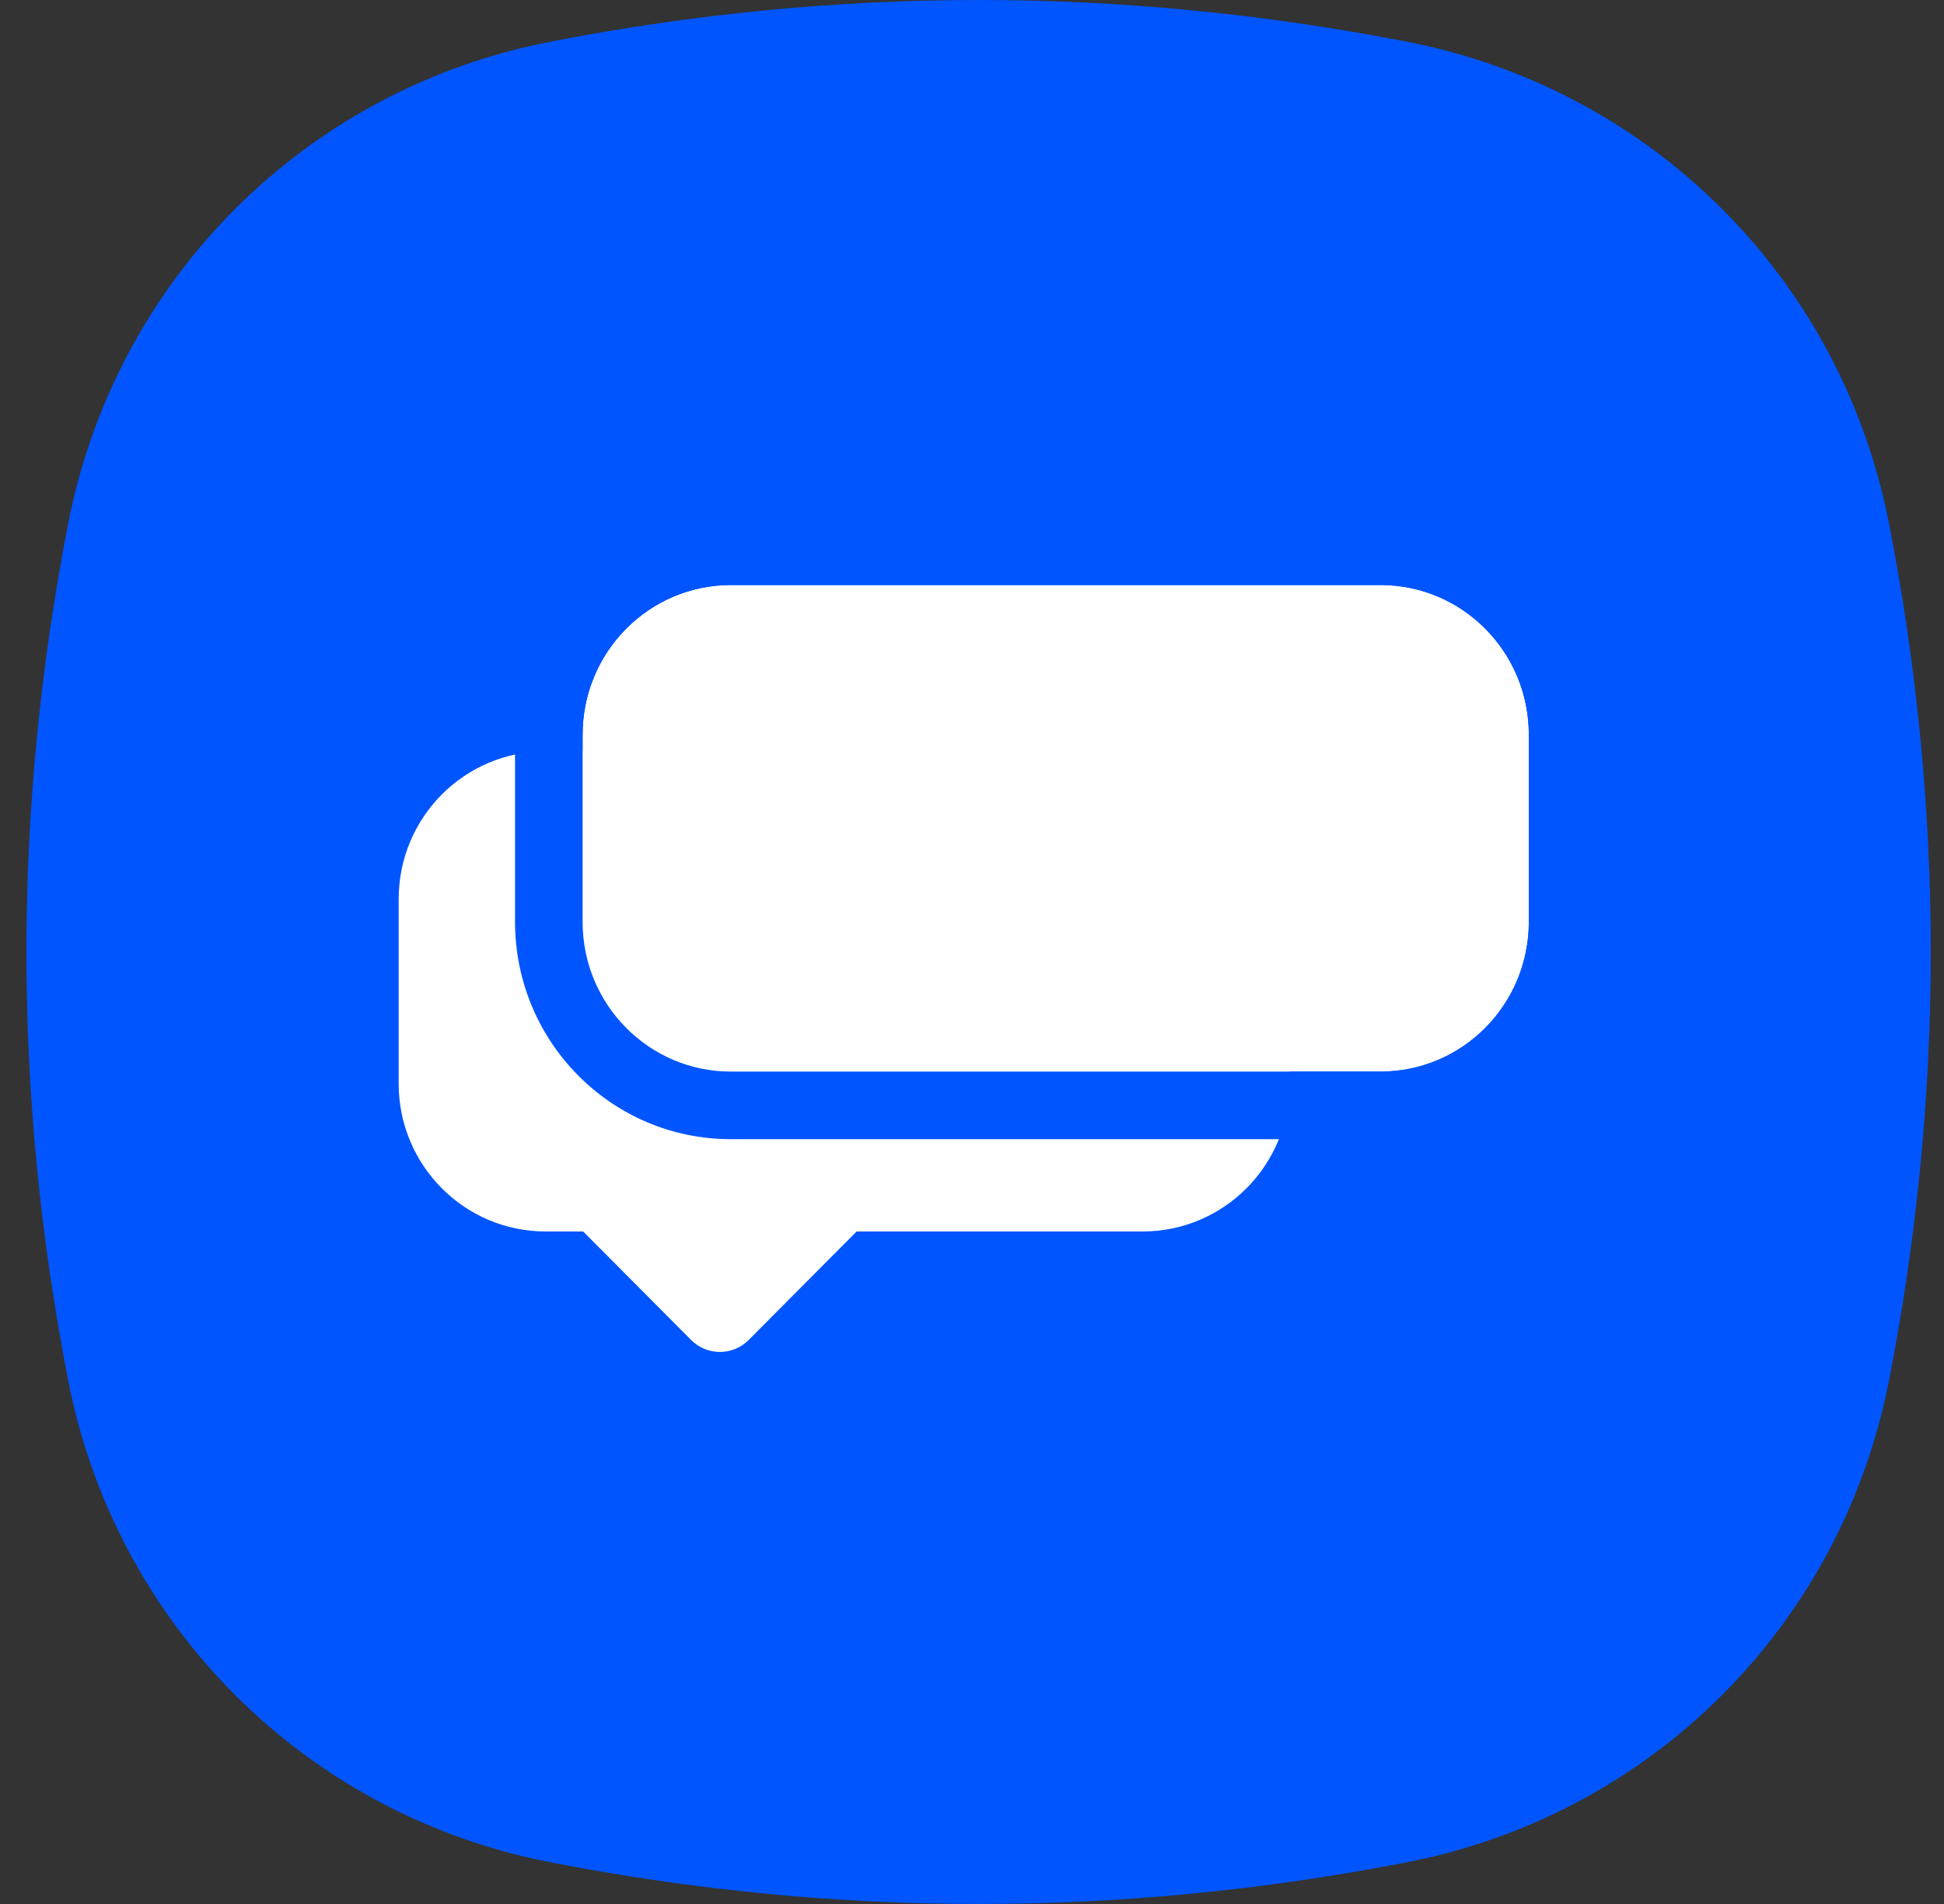
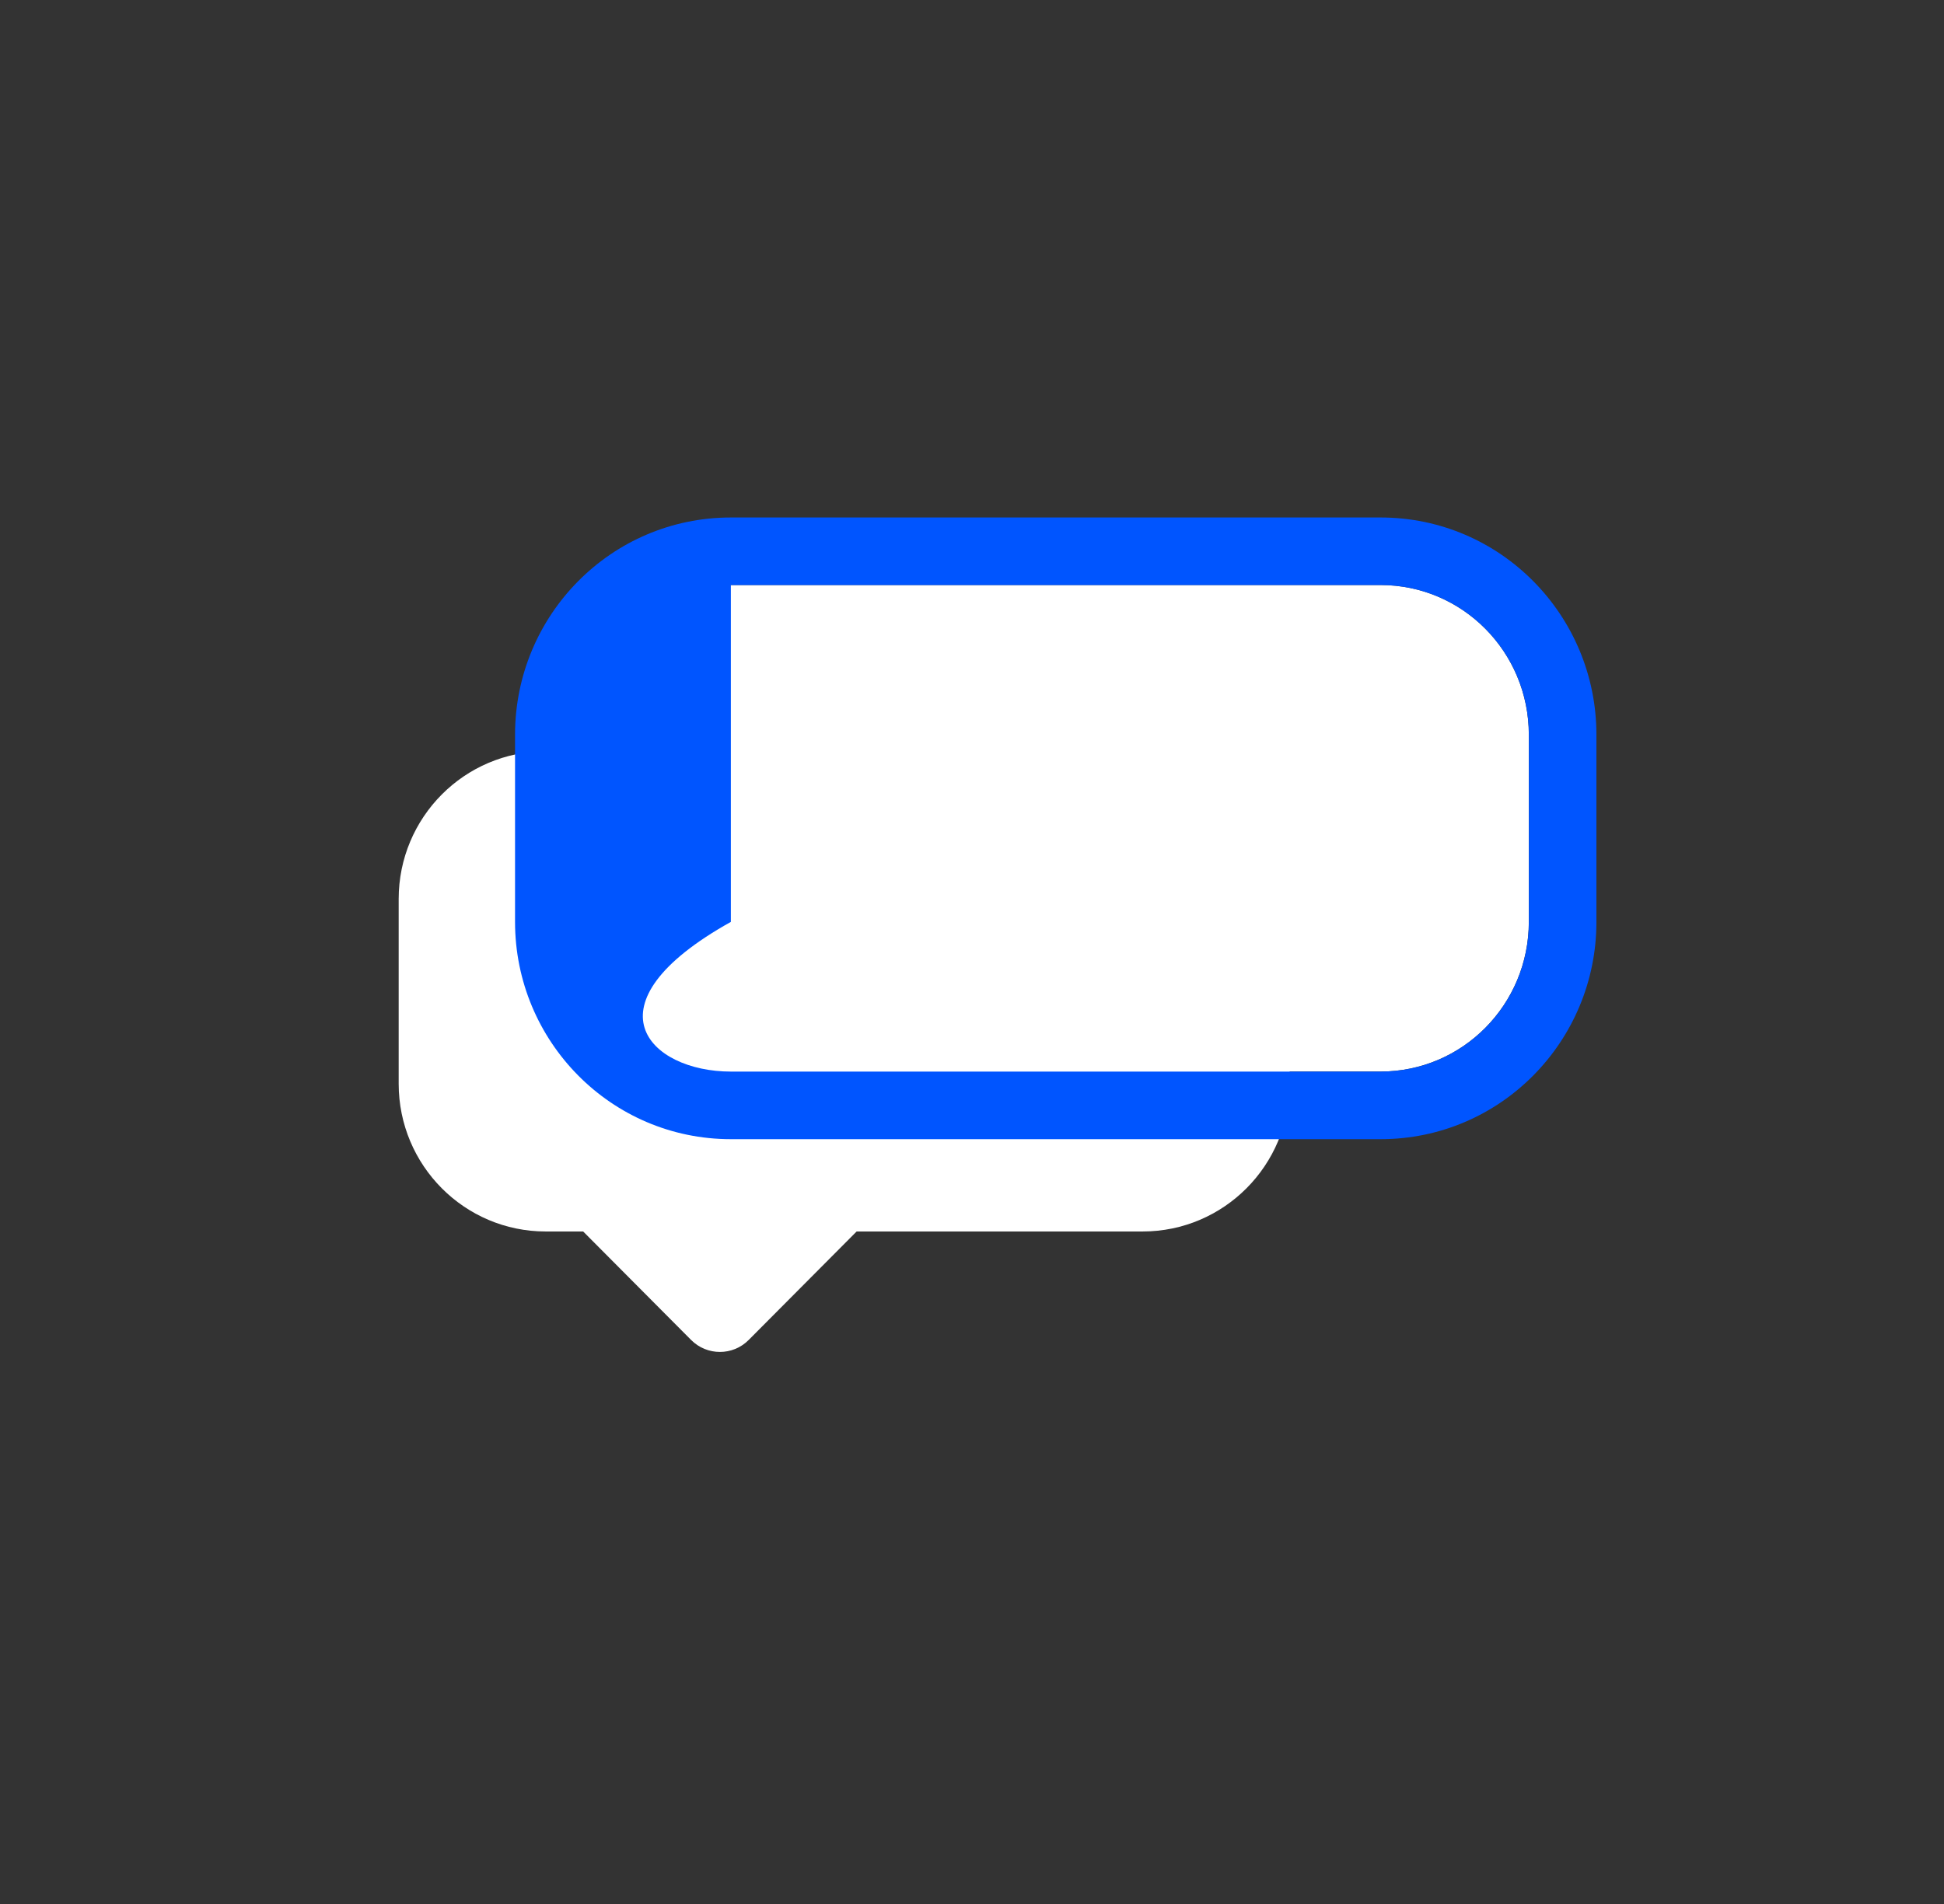
<svg xmlns="http://www.w3.org/2000/svg" width="49" height="48" viewBox="0 0 49 48" fill="none">
  <rect x="0" y="0" width="49" height="48" fill="#333333" stroke="none" />
-   <path d="M47.619 13.223C46.421 7.035 41.631 2.245 35.444 1.048C28.259 -0.349 21.074 -0.349 13.889 1.048C7.702 2.245 2.912 7.035 1.714 13.223C0.317 20.407 0.317 27.593 1.714 34.778C2.912 40.965 7.702 45.755 13.889 46.952C21.074 48.349 28.259 48.349 35.444 46.952C41.631 45.755 46.421 40.965 47.619 34.778C49.016 27.593 49.016 20.407 47.619 13.223Z" fill="#0055FF" />
  <path d="M28.8 31.046H21.592L18.87 33.782C18.471 34.183 17.821 34.183 17.421 33.782L14.699 31.046H13.755C11.708 31.046 10.049 29.379 10.049 27.321V22.665C10.049 20.607 11.708 18.94 13.755 18.94H28.8C30.847 18.94 32.506 20.607 32.506 22.665V27.321C32.506 29.379 30.847 31.046 28.8 31.046Z" fill="white" />
  <path d="M34.798 27.014H26.022H19.071H18.422C16.357 27.014 14.685 25.325 14.685 23.24V18.522C14.685 16.437 16.357 14.748 18.422 14.748H34.798C36.863 14.748 38.535 16.437 38.535 18.522V23.24C38.535 25.325 36.863 27.014 34.798 27.014Z" fill="white" />
-   <path fill-rule="evenodd" clip-rule="evenodd" d="M34.799 28.719H18.422C15.401 28.719 12.982 26.251 12.982 23.241V18.523C12.982 15.513 15.401 13.046 18.422 13.046H34.799C37.82 13.046 40.239 15.513 40.239 18.523V23.241C40.239 26.251 37.82 28.719 34.799 28.719ZM34.799 27.015C36.864 27.015 38.536 25.326 38.536 23.241V18.523C38.536 16.438 36.864 14.749 34.799 14.749H18.422C16.358 14.749 14.685 16.438 14.685 18.523V23.241C14.685 25.326 16.358 27.015 18.422 27.015H34.799Z" fill="#0055FF" />
+   <path fill-rule="evenodd" clip-rule="evenodd" d="M34.799 28.719H18.422C15.401 28.719 12.982 26.251 12.982 23.241V18.523C12.982 15.513 15.401 13.046 18.422 13.046H34.799C37.82 13.046 40.239 15.513 40.239 18.523V23.241C40.239 26.251 37.82 28.719 34.799 28.719ZM34.799 27.015C36.864 27.015 38.536 25.326 38.536 23.241V18.523C38.536 16.438 36.864 14.749 34.799 14.749H18.422V23.241C14.685 25.326 16.358 27.015 18.422 27.015H34.799Z" fill="#0055FF" />
</svg>